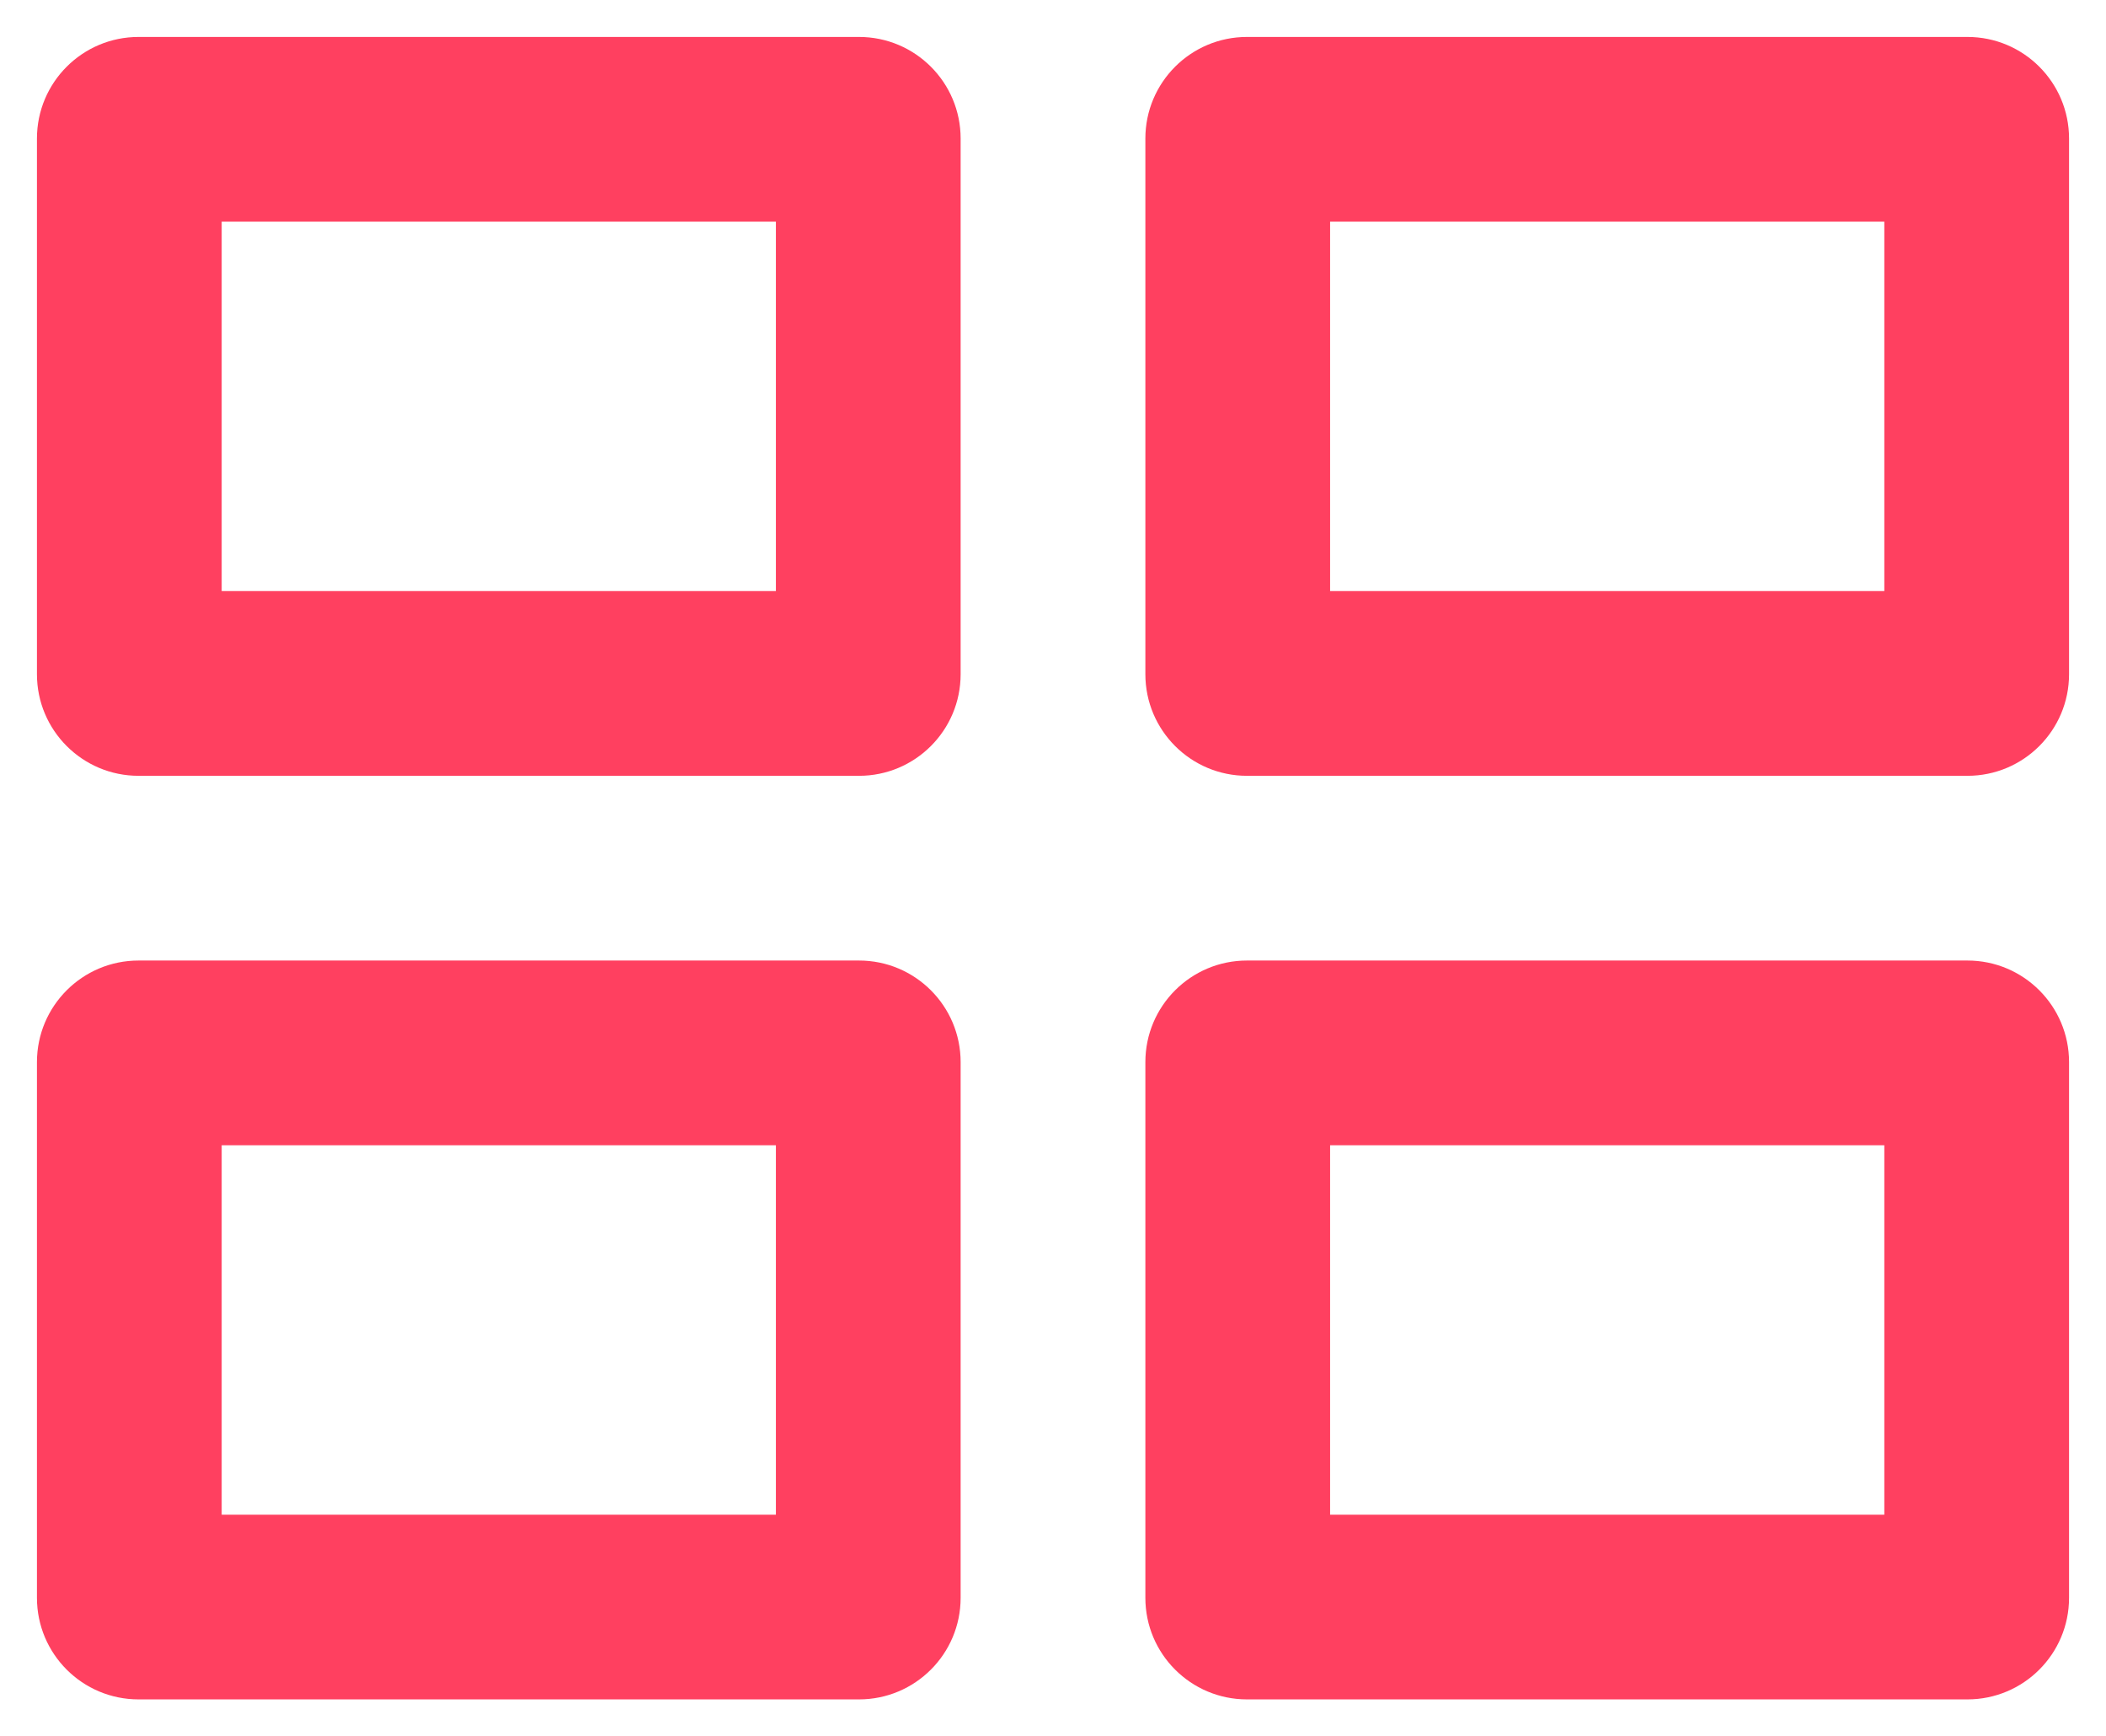
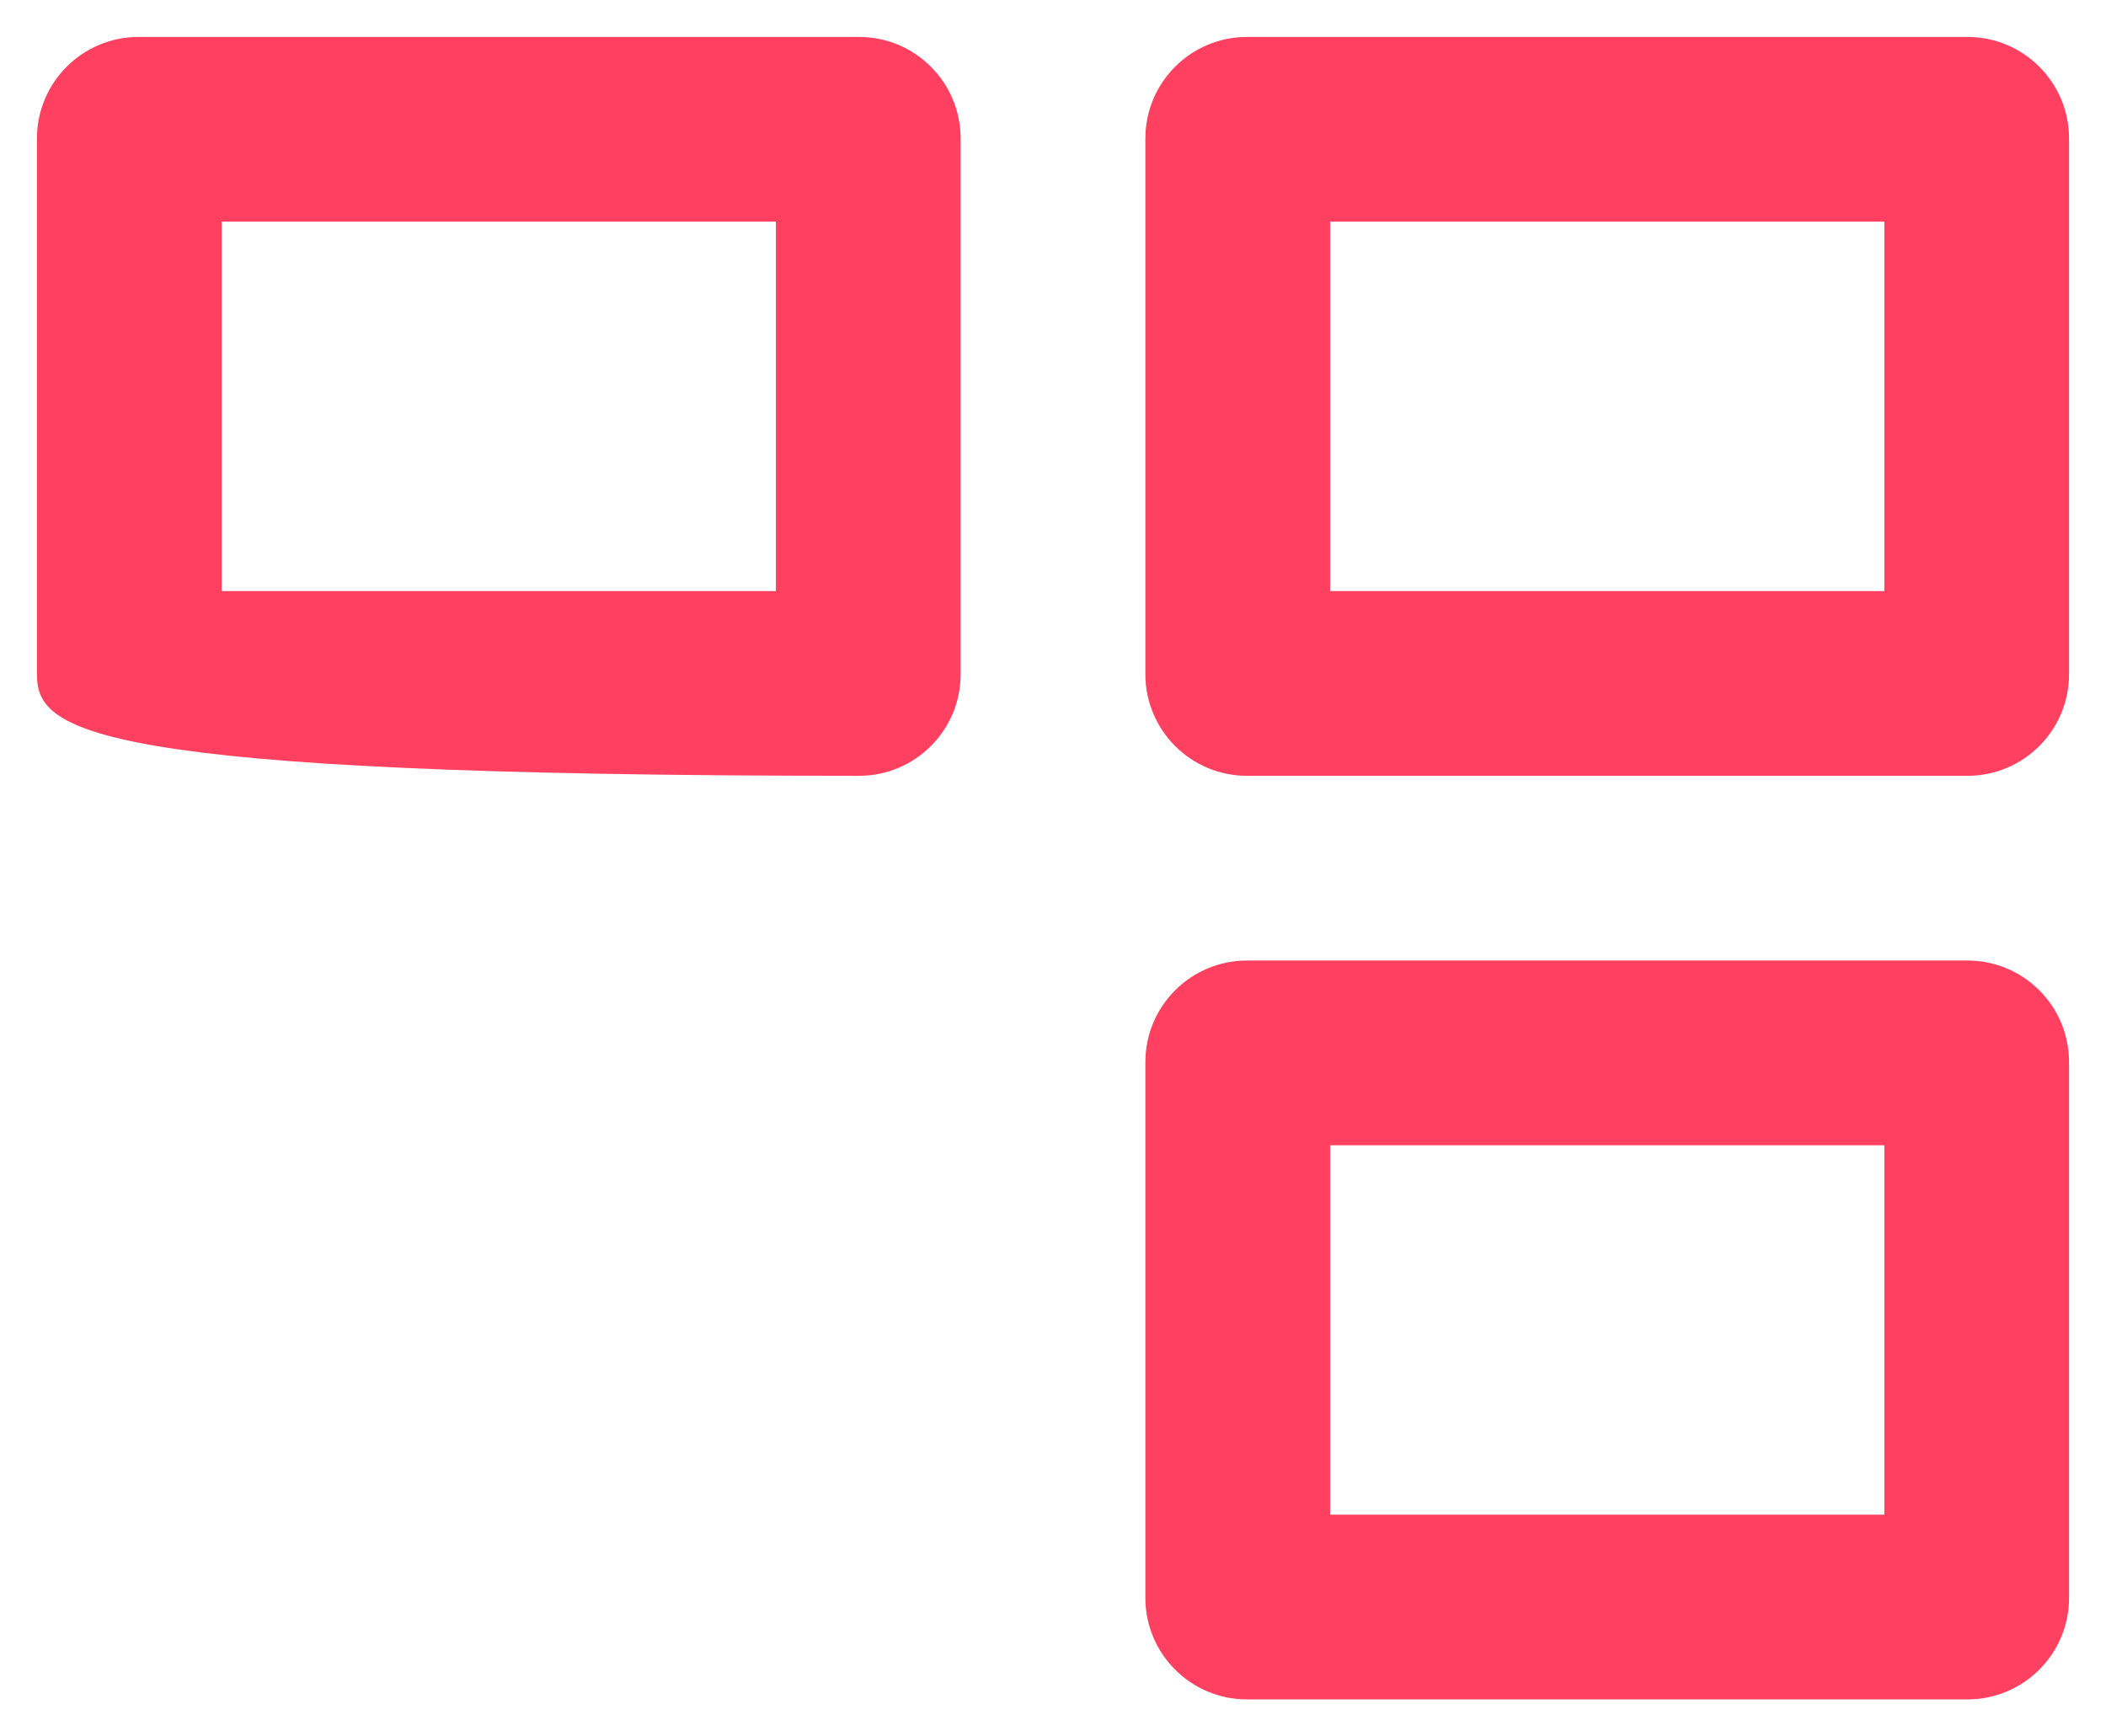
<svg xmlns="http://www.w3.org/2000/svg" width="228" height="188" viewBox="0 0 228 188" fill="none">
  <g filter="url(#filter0_d)">
-     <path fill-rule="evenodd" clip-rule="evenodd" d="M4 11C4 4.925 8.925 0 15 0H93C99.075 0 104 4.925 104 11V69C104 75.075 99.075 80 93 80H15C8.925 80 4 75.075 4 69V40.5V11ZM24 20V40.5V60H84V20H24Z" fill="#FF4060" />
+     <path fill-rule="evenodd" clip-rule="evenodd" d="M4 11C4 4.925 8.925 0 15 0H93C99.075 0 104 4.925 104 11V69C104 75.075 99.075 80 93 80C8.925 80 4 75.075 4 69V40.5V11ZM24 20V40.5V60H84V20H24Z" fill="#FF4060" />
  </g>
  <g filter="url(#filter1_d)">
    <path fill-rule="evenodd" clip-rule="evenodd" d="M124 11C124 4.925 128.925 0 135 0H213C219.075 0 224 4.925 224 11V69C224 75.075 219.075 80 213 80H135C128.925 80 124 75.075 124 69V40.5V11ZM144 20V40.5V60H204V20H144Z" fill="#FF4060" />
  </g>
  <g filter="url(#filter2_d)">
-     <path fill-rule="evenodd" clip-rule="evenodd" d="M4 111C4 104.925 8.925 100 15 100H93C99.075 100 104 104.925 104 111V169C104 175.075 99.075 180 93 180H15C8.925 180 4 175.075 4 169V140.5V111ZM24 120V140.5V160H84V120H24Z" fill="#FF4060" />
-   </g>
+     </g>
  <g filter="url(#filter3_d)">
    <path fill-rule="evenodd" clip-rule="evenodd" d="M124 111C124 104.925 128.925 100 135 100H213C219.075 100 224 104.925 224 111V169C224 175.075 219.075 180 213 180H135C128.925 180 124 175.075 124 169V140.5V111ZM144 120V140.5V160H204V120H144Z" fill="#FF4060" />
  </g>
  <defs>
    <filter id="filter0_d" x="0" y="0" width="108" height="88" filterUnits="userSpaceOnUse" color-interpolation-filters="sRGB">
      <feFlood flood-opacity="0" result="BackgroundImageFix" />
      <feColorMatrix in="SourceAlpha" type="matrix" values="0 0 0 0 0 0 0 0 0 0 0 0 0 0 0 0 0 0 127 0" />
      <feOffset dy="4" />
      <feGaussianBlur stdDeviation="2" />
      <feColorMatrix type="matrix" values="0 0 0 0 1 0 0 0 0 0.251 0 0 0 0 0.376 0 0 0 0.25 0" />
      <feBlend mode="normal" in2="BackgroundImageFix" result="effect1_dropShadow" />
      <feBlend mode="normal" in="SourceGraphic" in2="effect1_dropShadow" result="shape" />
    </filter>
    <filter id="filter1_d" x="120" y="0" width="108" height="88" filterUnits="userSpaceOnUse" color-interpolation-filters="sRGB">
      <feFlood flood-opacity="0" result="BackgroundImageFix" />
      <feColorMatrix in="SourceAlpha" type="matrix" values="0 0 0 0 0 0 0 0 0 0 0 0 0 0 0 0 0 0 127 0" />
      <feOffset dy="4" />
      <feGaussianBlur stdDeviation="2" />
      <feColorMatrix type="matrix" values="0 0 0 0 1 0 0 0 0 0.251 0 0 0 0 0.376 0 0 0 0.25 0" />
      <feBlend mode="normal" in2="BackgroundImageFix" result="effect1_dropShadow" />
      <feBlend mode="normal" in="SourceGraphic" in2="effect1_dropShadow" result="shape" />
    </filter>
    <filter id="filter2_d" x="0" y="100" width="108" height="88" filterUnits="userSpaceOnUse" color-interpolation-filters="sRGB">
      <feFlood flood-opacity="0" result="BackgroundImageFix" />
      <feColorMatrix in="SourceAlpha" type="matrix" values="0 0 0 0 0 0 0 0 0 0 0 0 0 0 0 0 0 0 127 0" />
      <feOffset dy="4" />
      <feGaussianBlur stdDeviation="2" />
      <feColorMatrix type="matrix" values="0 0 0 0 1 0 0 0 0 0.251 0 0 0 0 0.376 0 0 0 0.25 0" />
      <feBlend mode="normal" in2="BackgroundImageFix" result="effect1_dropShadow" />
      <feBlend mode="normal" in="SourceGraphic" in2="effect1_dropShadow" result="shape" />
    </filter>
    <filter id="filter3_d" x="120" y="100" width="108" height="88" filterUnits="userSpaceOnUse" color-interpolation-filters="sRGB">
      <feFlood flood-opacity="0" result="BackgroundImageFix" />
      <feColorMatrix in="SourceAlpha" type="matrix" values="0 0 0 0 0 0 0 0 0 0 0 0 0 0 0 0 0 0 127 0" />
      <feOffset dy="4" />
      <feGaussianBlur stdDeviation="2" />
      <feColorMatrix type="matrix" values="0 0 0 0 1 0 0 0 0 0.251 0 0 0 0 0.376 0 0 0 0.25 0" />
      <feBlend mode="normal" in2="BackgroundImageFix" result="effect1_dropShadow" />
      <feBlend mode="normal" in="SourceGraphic" in2="effect1_dropShadow" result="shape" />
    </filter>
  </defs>
</svg>